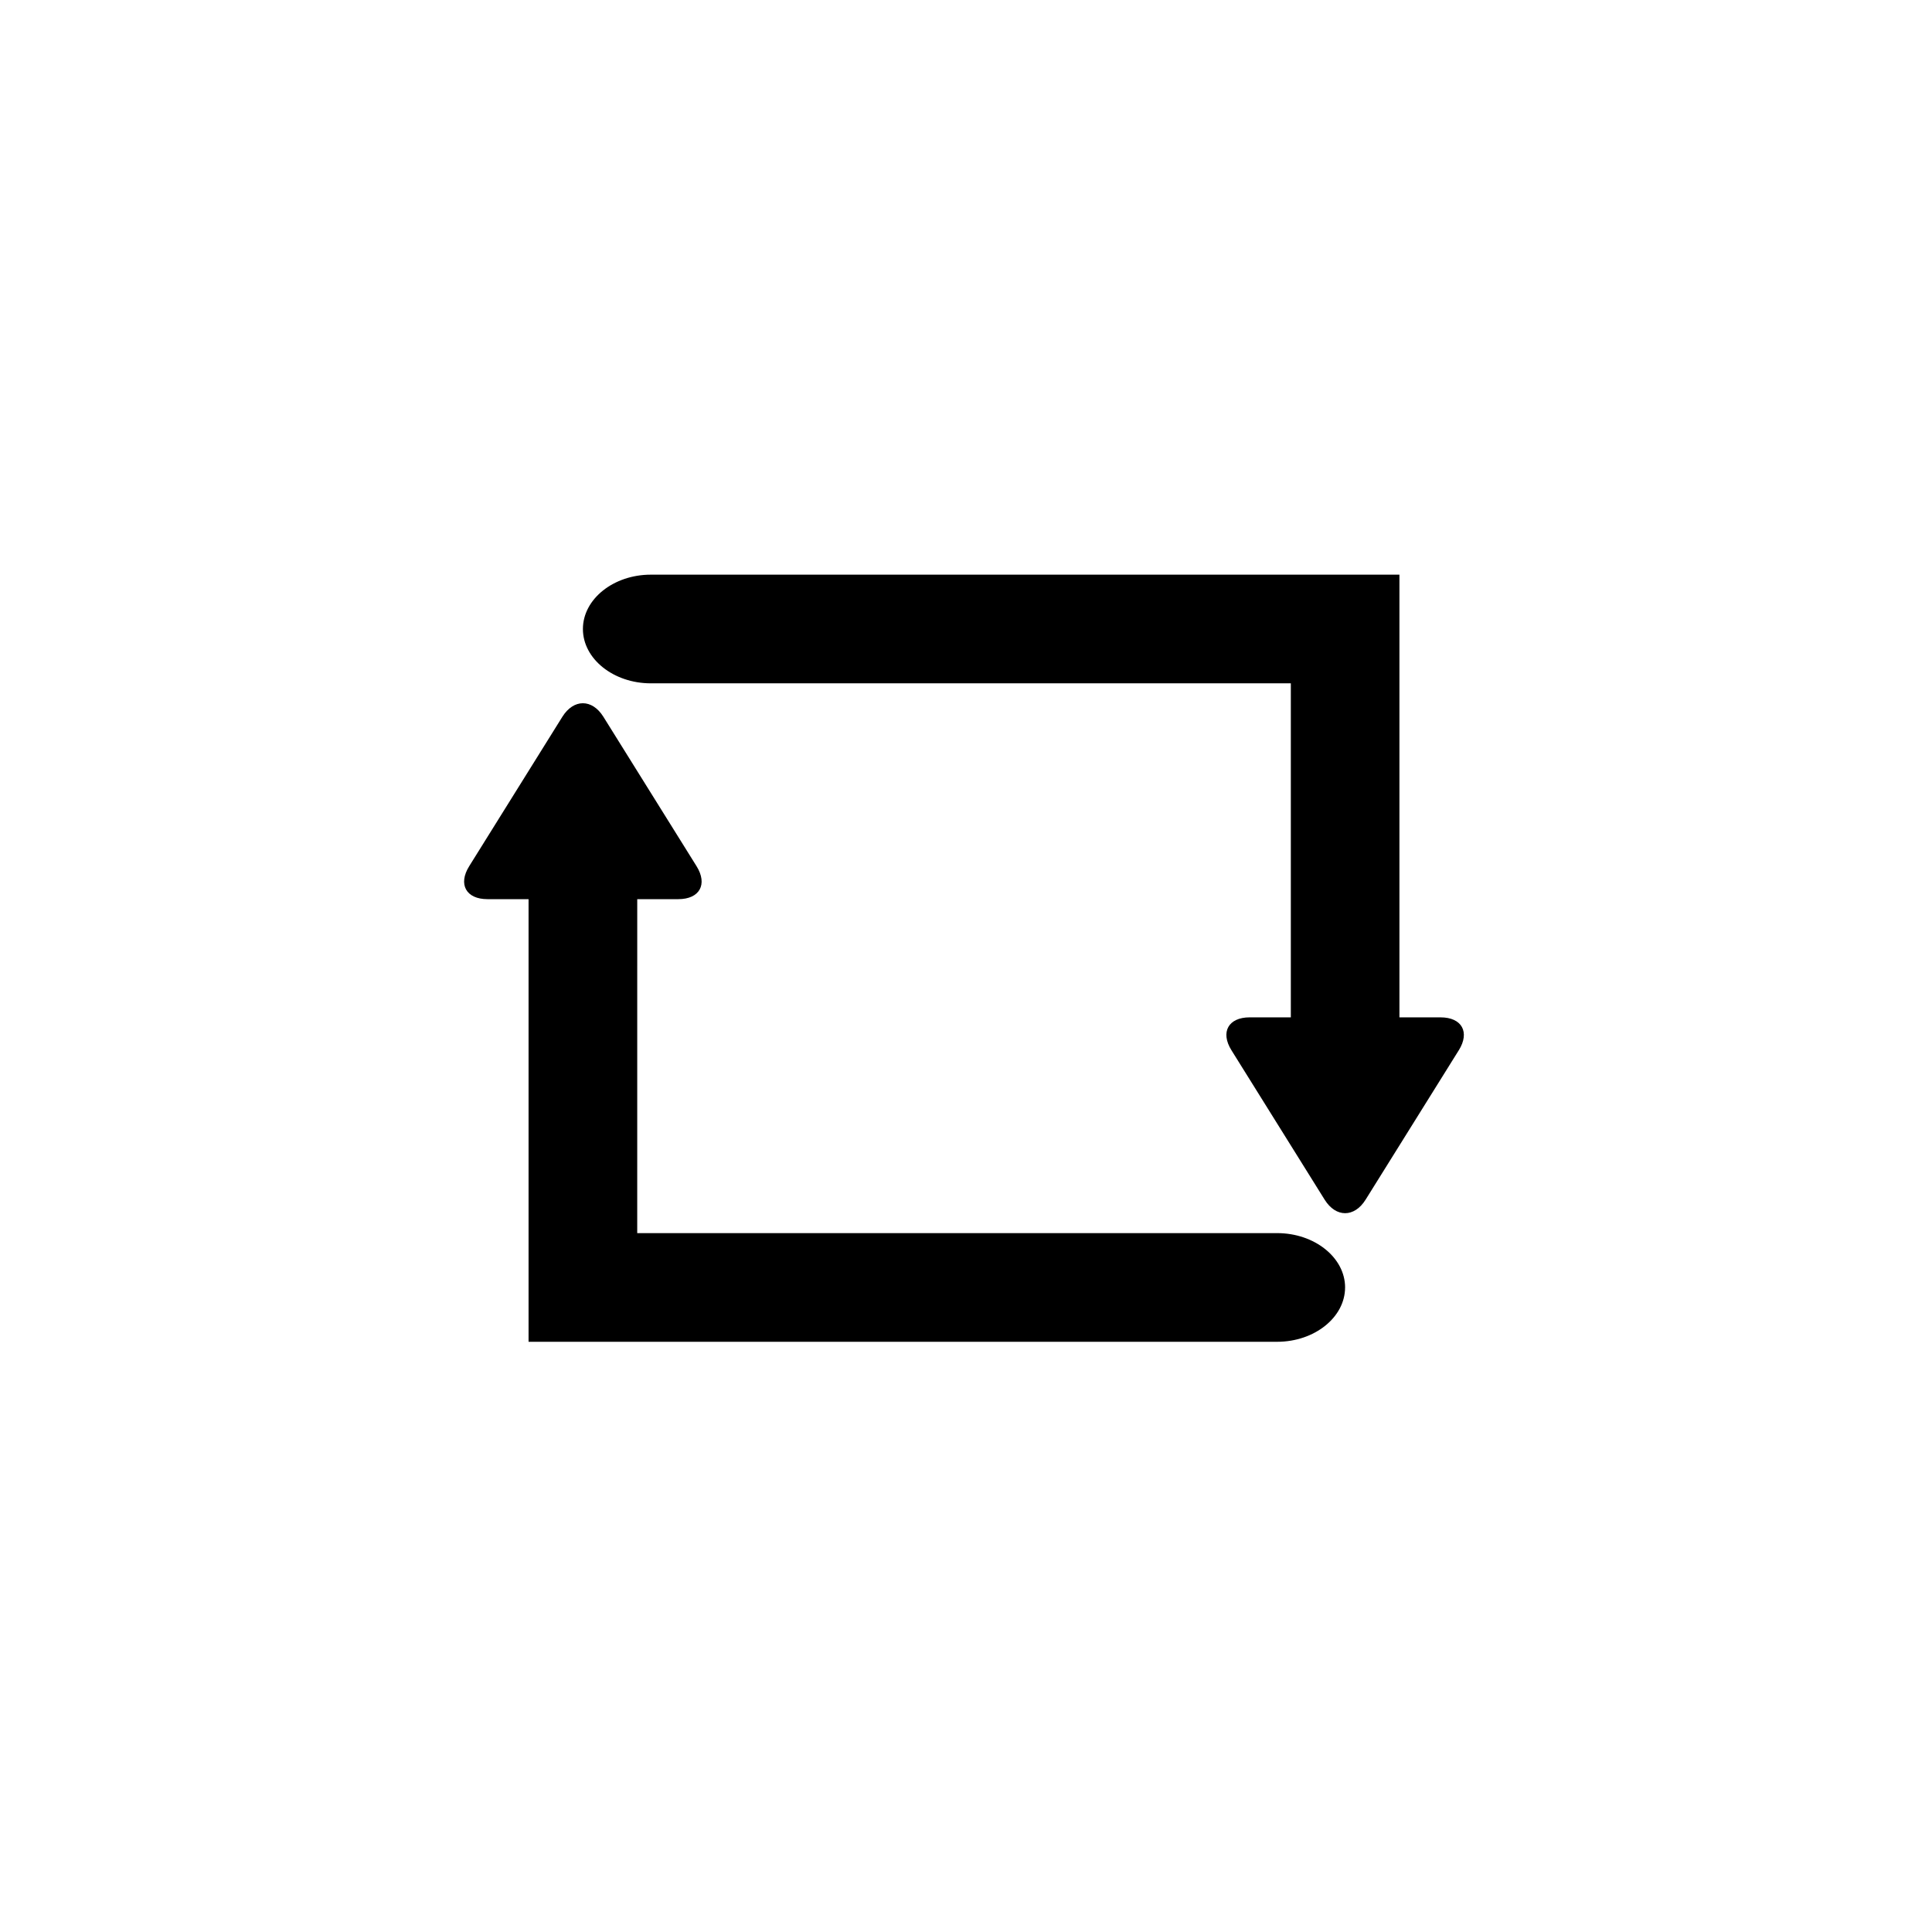
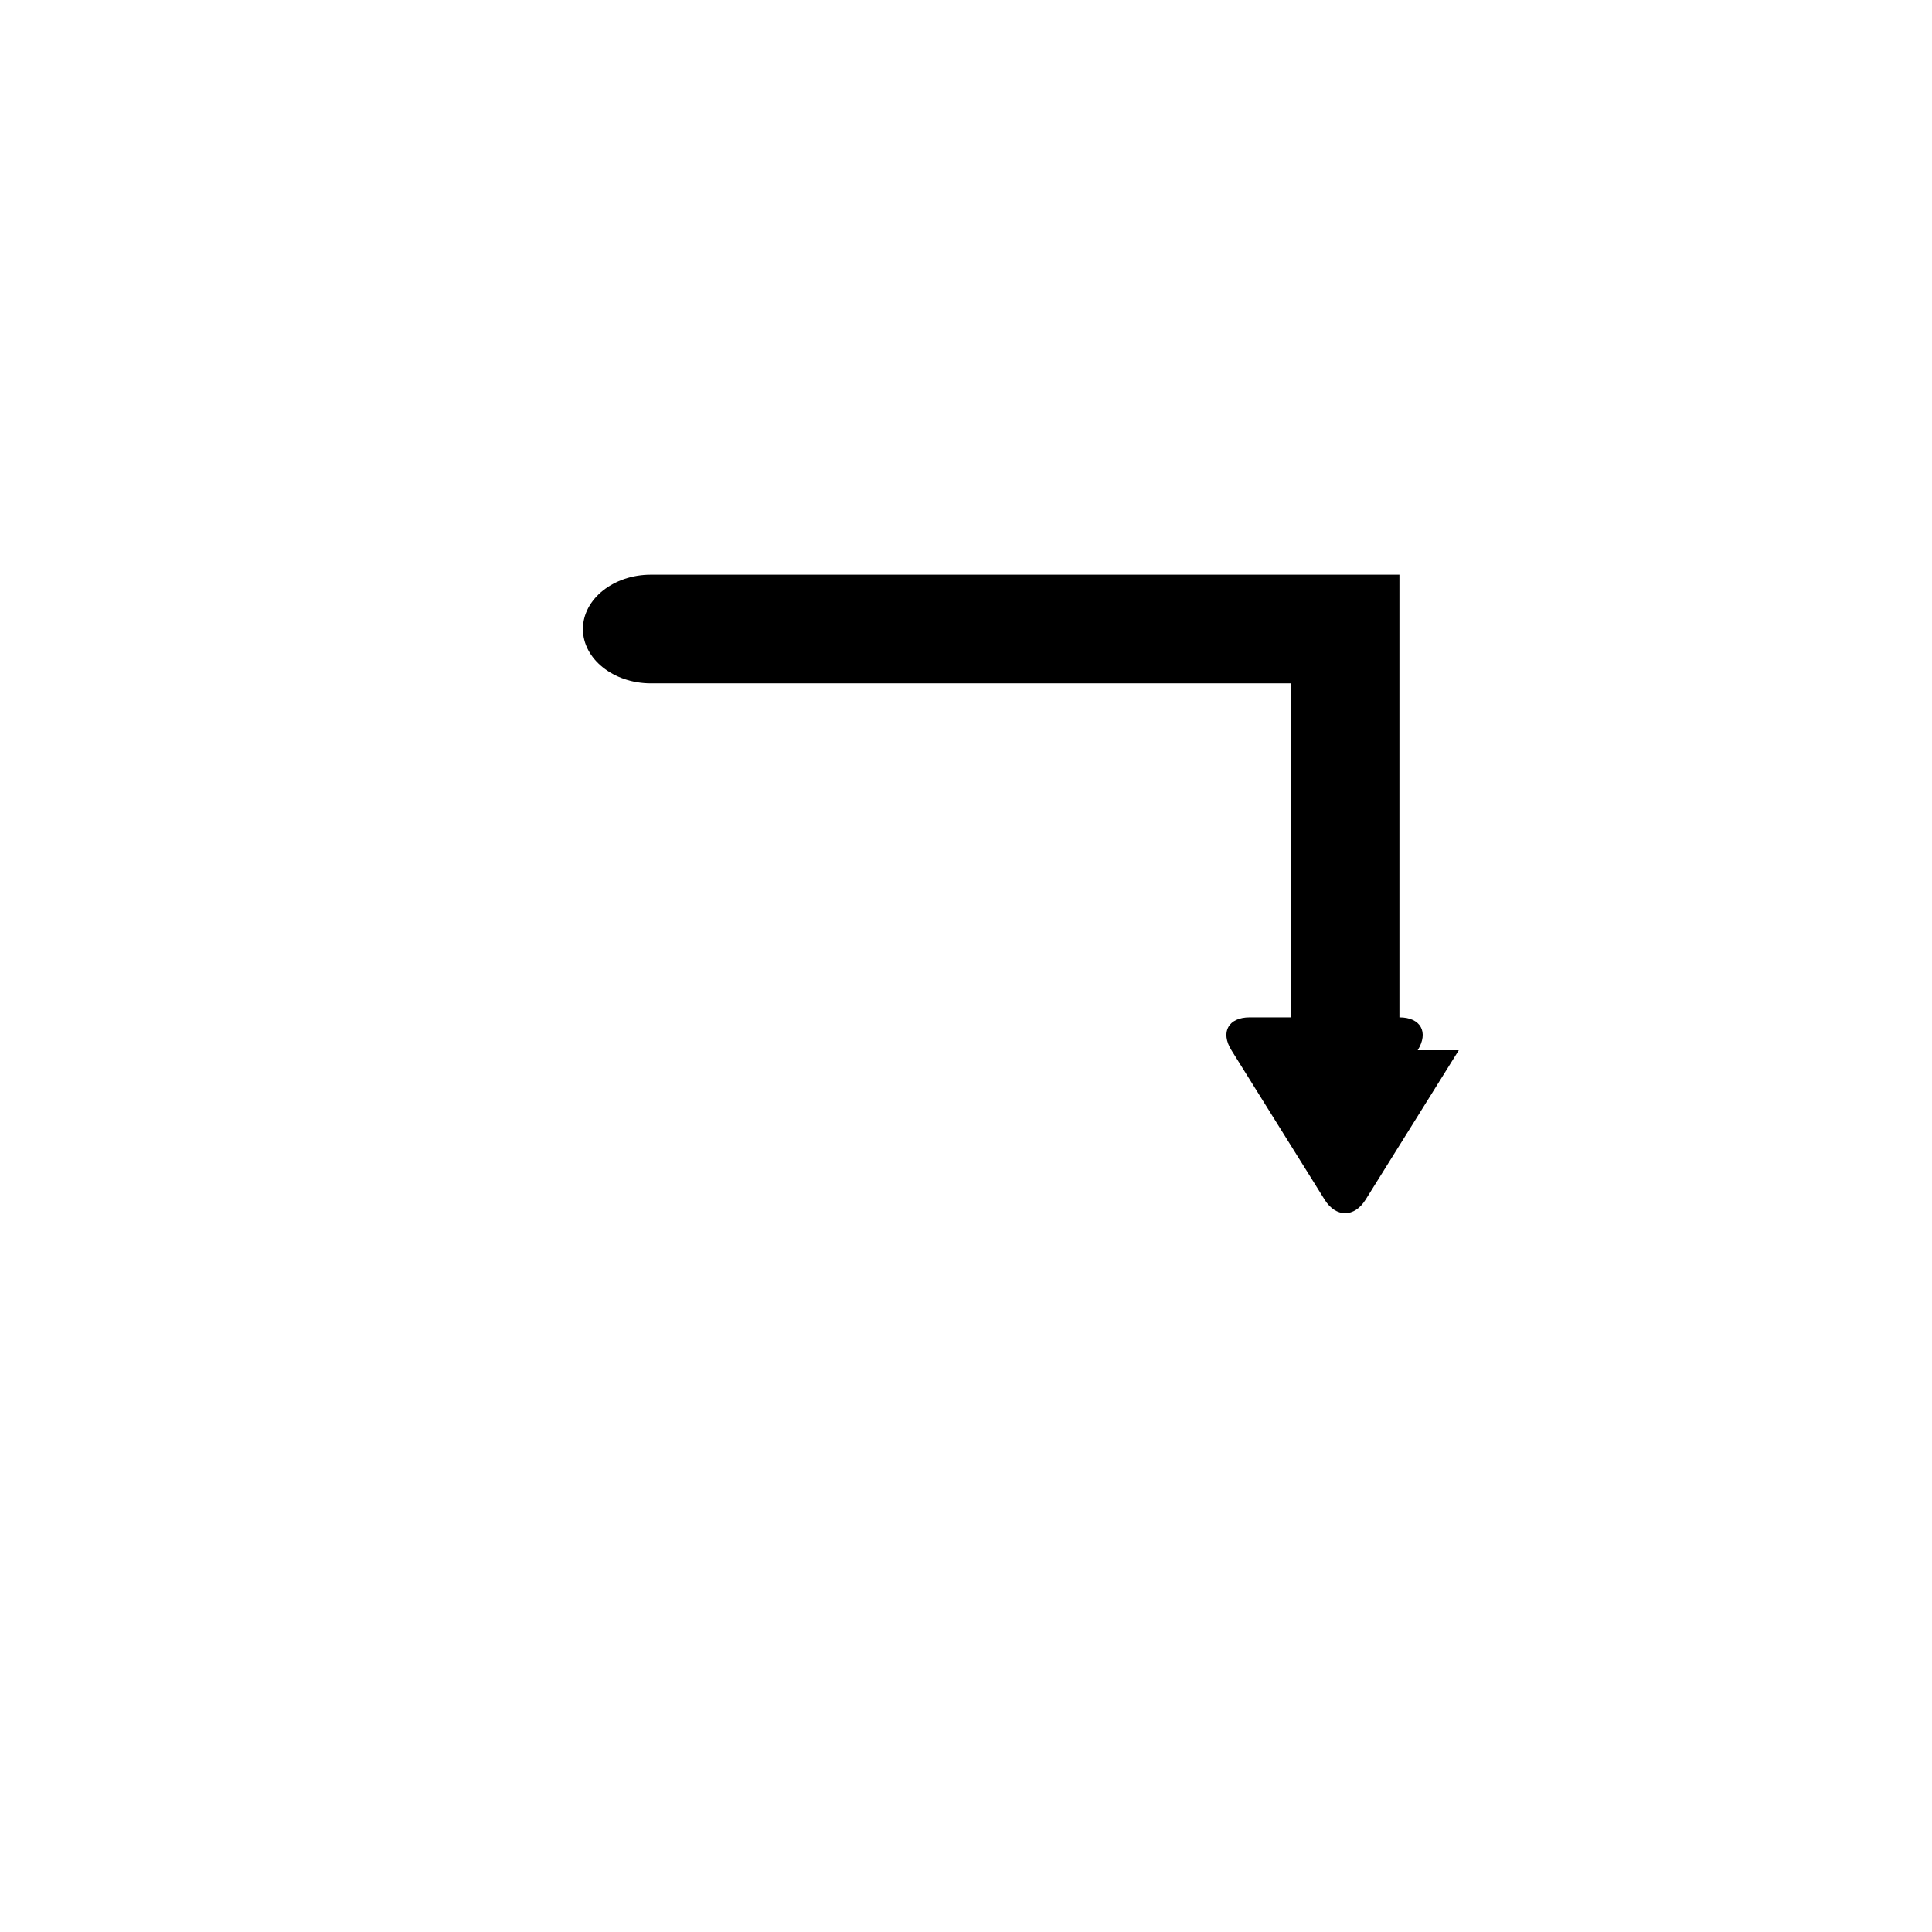
<svg xmlns="http://www.w3.org/2000/svg" fill="#000000" width="800px" height="800px" version="1.1" viewBox="144 144 512 512">
  <g>
-     <path d="m500.46 485.19c0 7.91-8.105 14.395-17.996 14.395h-198.39v-117.3h-10.898c-5.656 0-7.828-3.926-4.84-8.727l24.691-39.598c2.988-4.793 7.891-4.793 10.879 0l24.691 39.598c2.988 4.801 0.812 8.727-4.84 8.727h-10.883l-0.004 88.504h169.59c9.895 0 18.004 6.473 18.004 14.406z" />
-     <path d="m530.6 422.32-24.695 39.594c-2.984 4.793-7.883 4.793-10.867 0l-24.695-39.594c-2.988-4.797-0.812-8.711 4.84-8.711h10.902v-88.52h-169.61c-9.895 0-17.996-6.481-17.996-14.395 0-7.926 8.102-14.402 17.996-14.402h198.39v117.32h10.902c5.644 0 7.82 3.914 4.84 8.711z" />
+     <path d="m530.6 422.32-24.695 39.594c-2.984 4.793-7.883 4.793-10.867 0l-24.695-39.594c-2.988-4.797-0.812-8.711 4.84-8.711h10.902v-88.52h-169.61c-9.895 0-17.996-6.481-17.996-14.395 0-7.926 8.102-14.402 17.996-14.402h198.39v117.32c5.644 0 7.82 3.914 4.84 8.711z" />
  </g>
</svg>